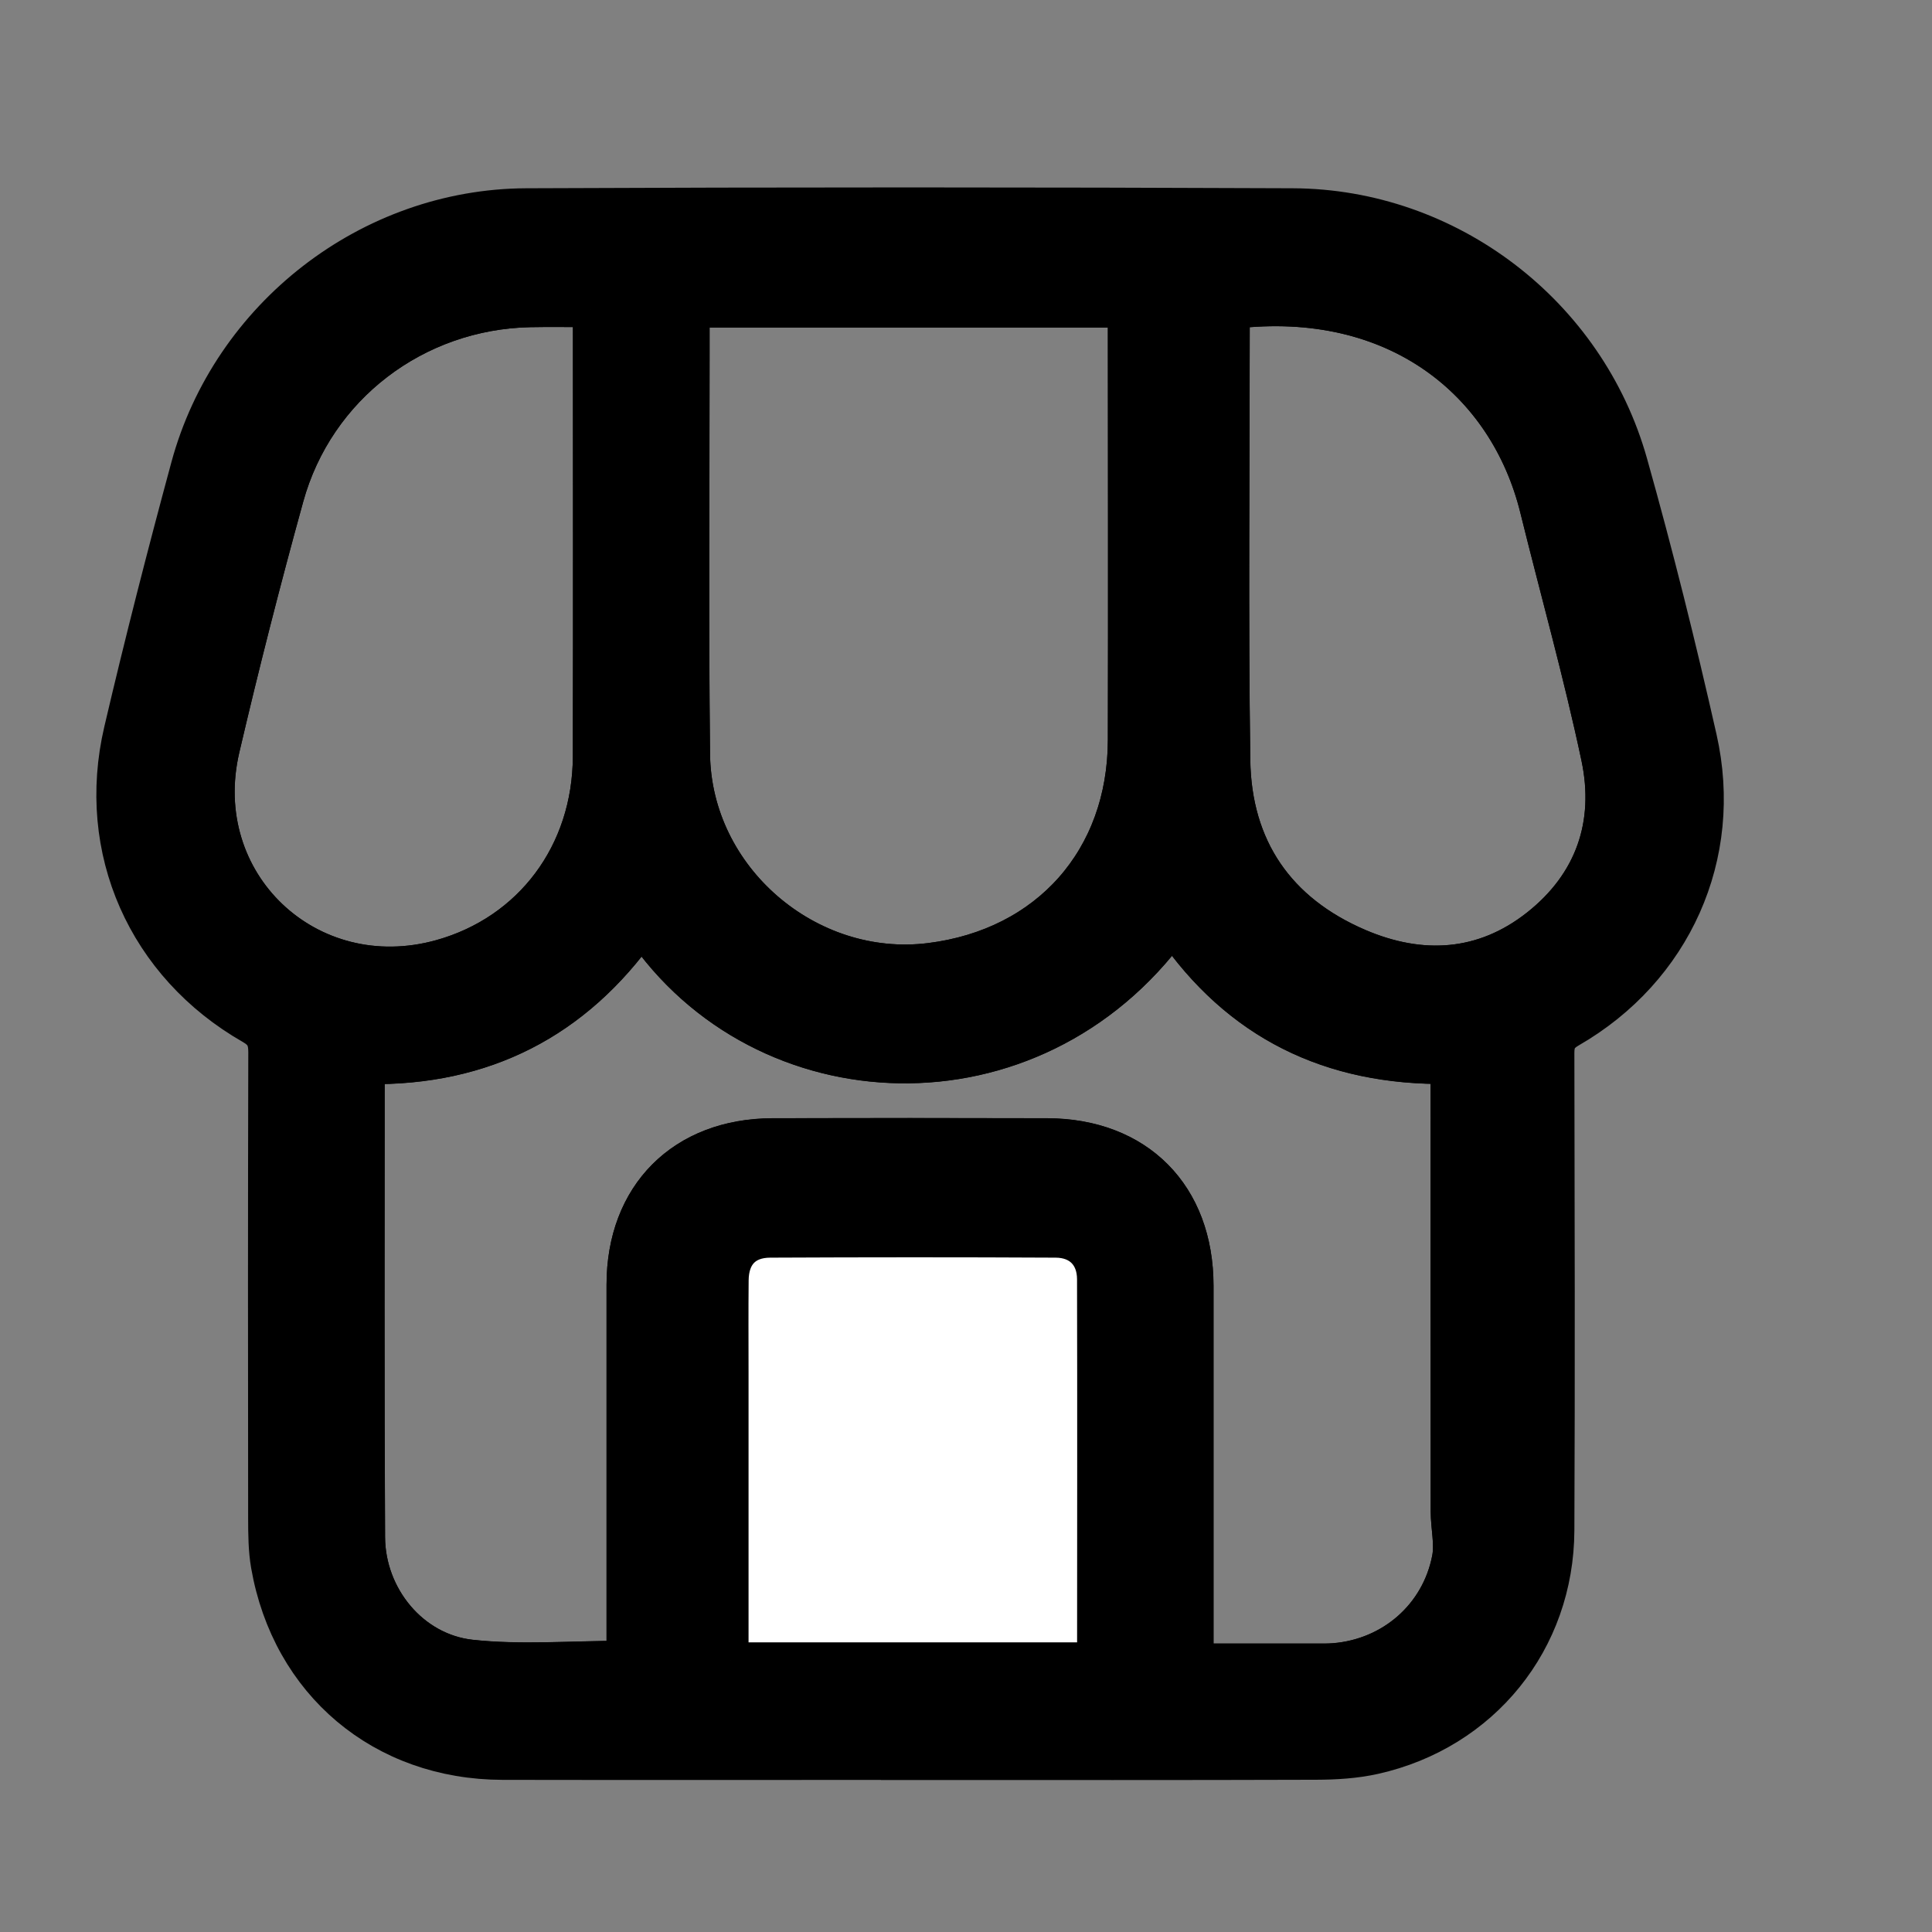
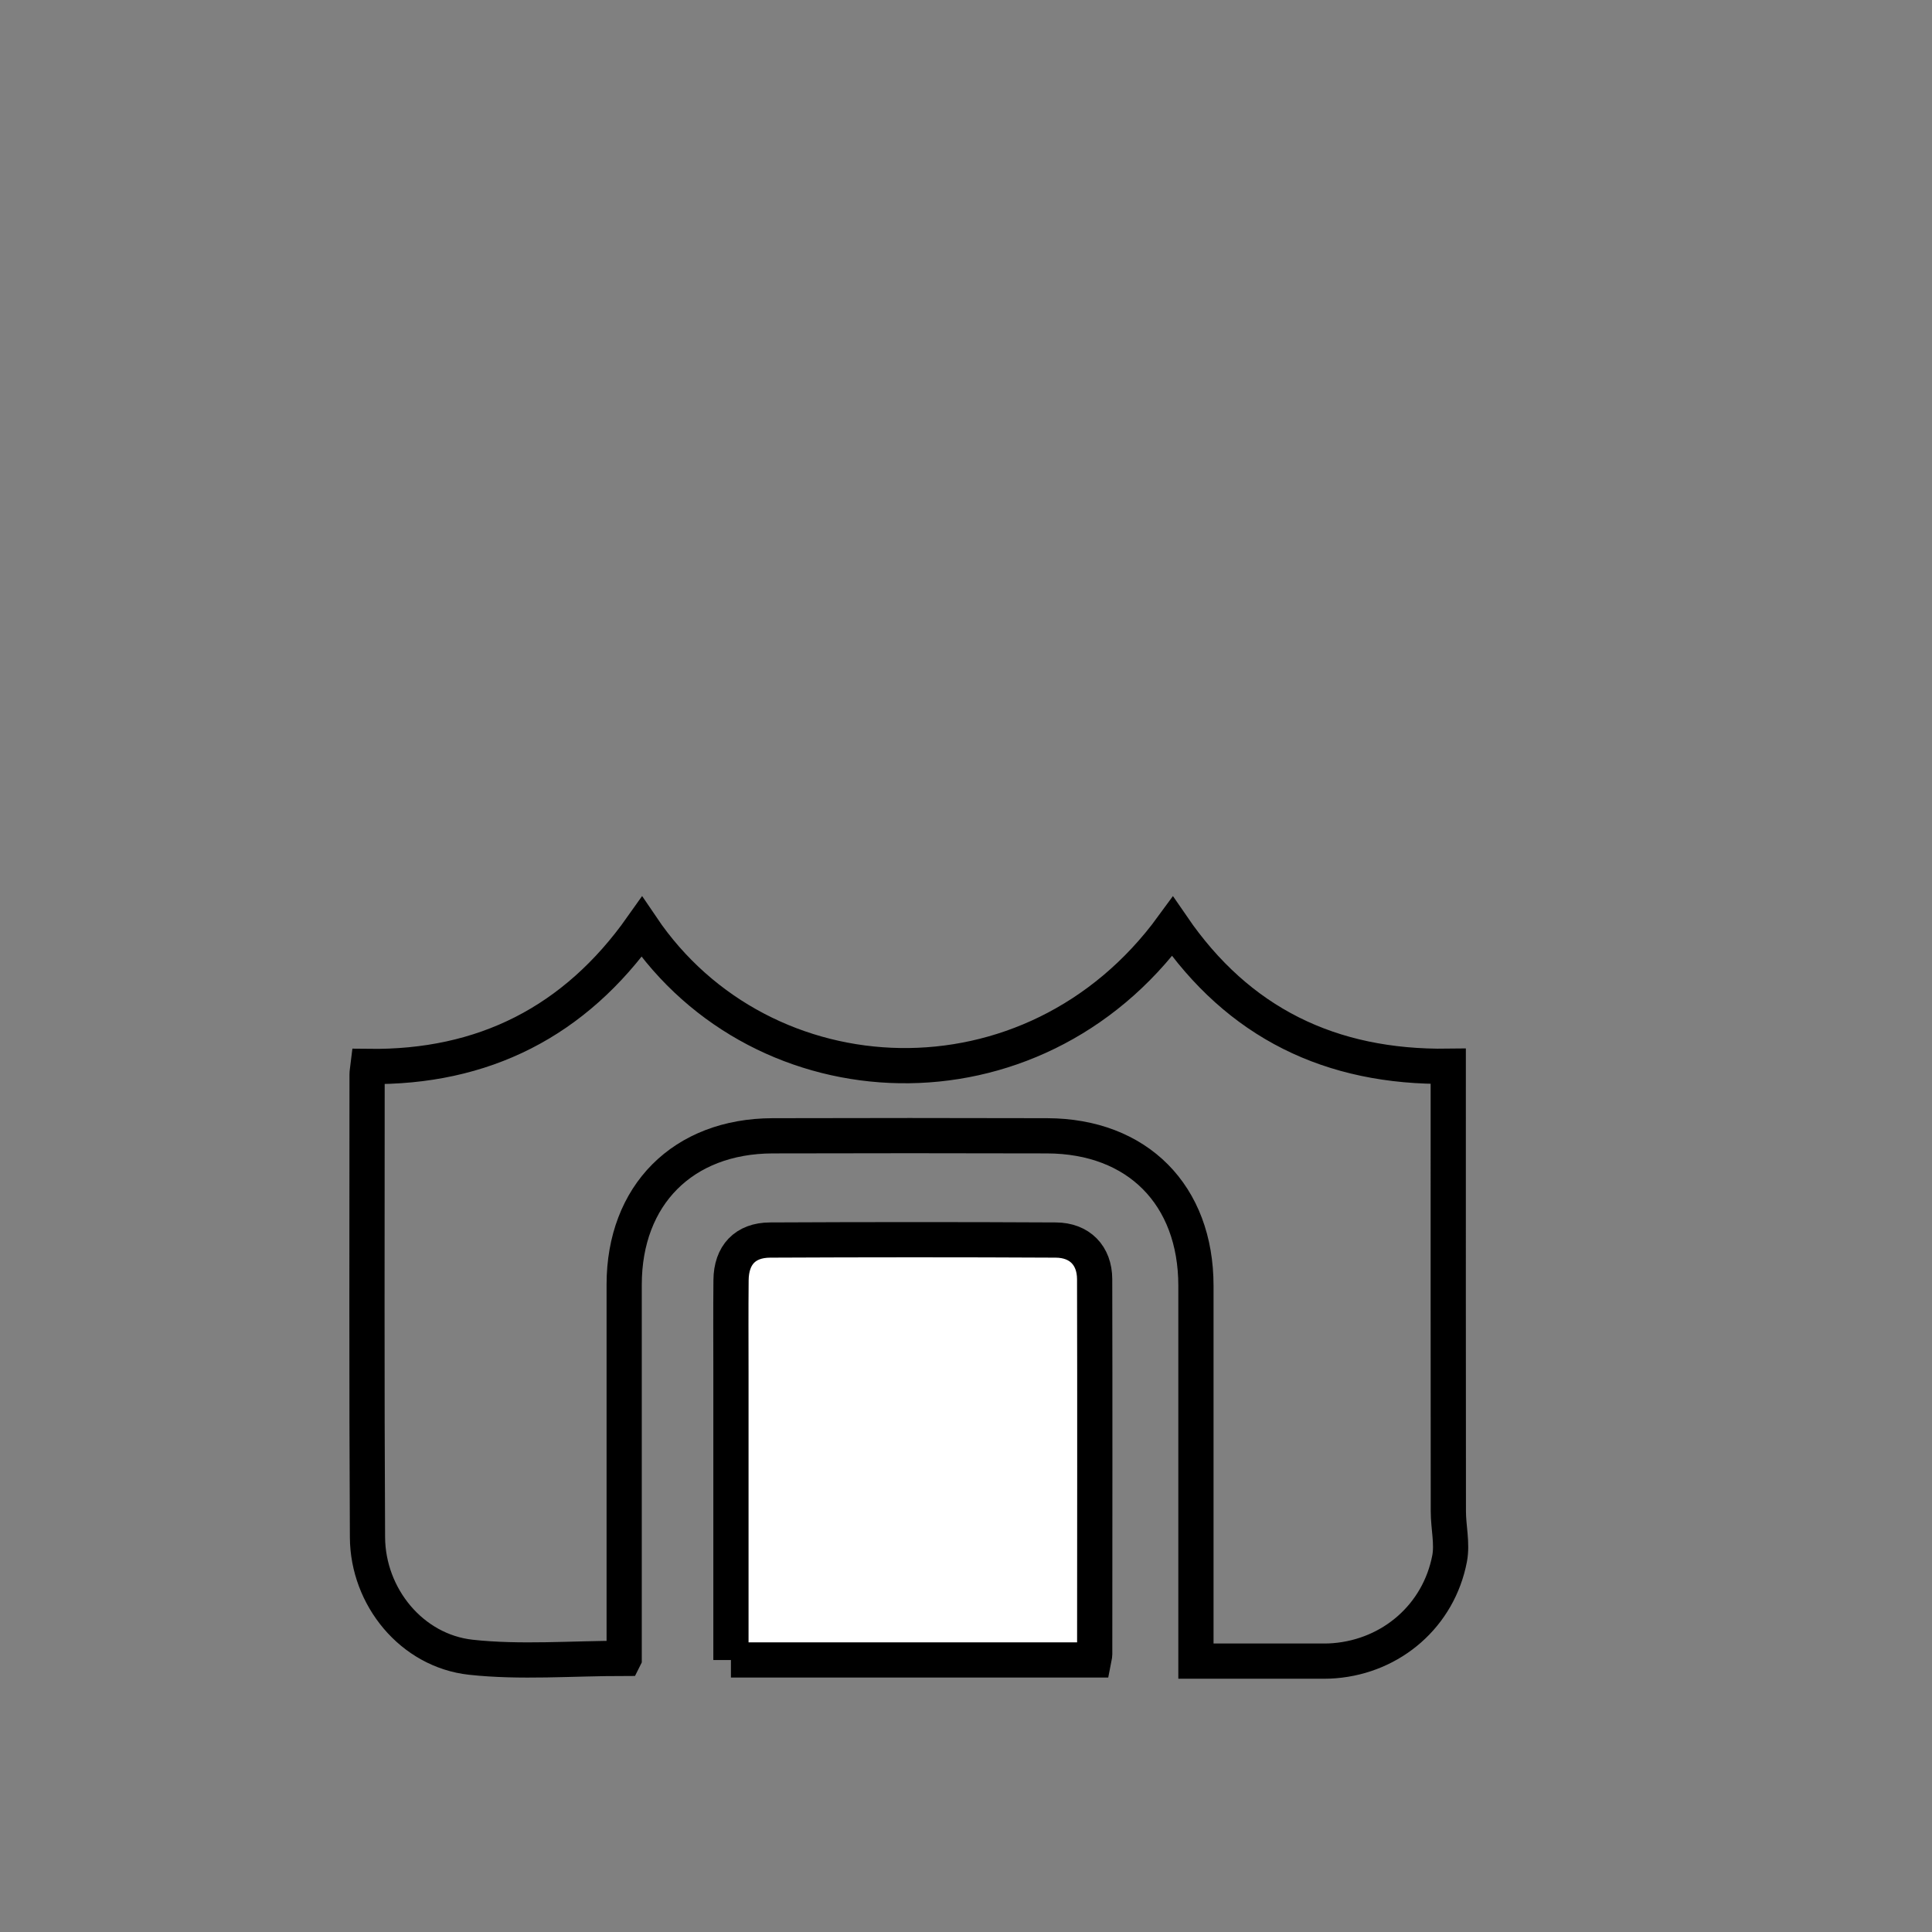
<svg xmlns="http://www.w3.org/2000/svg" id="Layer_1" data-name="Layer 1" viewBox="0 0 384 384">
  <rect x="0" y="0" width="384" height="384" fill="#808080" stroke="none" />
  <defs>
    <style> .cls-1 { fill: #fff; } .cls-1, .cls-2, .cls-3 { stroke: #000; stroke-miterlimit: 10; stroke-width: 7px; } .cls-3 { fill: none; } </style>
  </defs>
-   <path class="cls-2" d="M180.92,350.27c-27.01,0-54.01,.04-81.02-.01-23.89-.05-42.42-15.64-46.53-39.17-.53-3.05-.54-6.21-.55-9.33-.04-30.88-.05-61.77,.03-92.65,0-2.41-.61-3.76-2.84-5.04-21.18-12.11-31.42-35.13-25.87-58.83,4.11-17.57,8.59-35.06,13.31-52.48,8.15-30.06,35.99-51.7,67.14-51.84,50.79-.23,101.57-.22,152.36,0,30.96,.13,58.61,21.2,67.03,51.13,5.09,18.09,9.64,36.35,13.78,54.69,5.27,23.33-5.05,46.11-25.72,58.01-1.98,1.14-2.62,2.3-2.62,4.5,.06,31.64,.14,63.28,0,94.91-.09,22.05-14.78,40.19-36.29,45-3.74,.83-7.67,1.07-11.52,1.08-26.9,.09-53.8,.05-80.7,.05Zm-56.87-20.66v-3.24c0-23.68-.01-47.35,0-71.03,.01-17.78,11.68-29.52,29.5-29.57,18.18-.06,36.37-.05,54.55,0,17.99,.05,29.59,11.76,29.59,29.81,.01,23.68,0,47.35,0,71.03v3.57c8.19,0,15.93,0,23.67,0,1.29,0,2.59,.02,3.87-.08,11.4-.93,20.72-9,22.88-20.31,.57-3-.24-6.24-.25-9.37-.03-28.19-.02-56.39-.02-84.59v-3.88c-23.45,.33-41.72-8.67-54.81-27.77-27.83,38.12-81.51,35.56-105.48,.09-13.27,18.78-31.45,28.04-54.42,27.72-.09,.75-.18,1.16-.18,1.58,0,30.67-.09,61.34,.08,92.01,.07,11.85,8.79,22.54,20.54,23.83,9.87,1.08,19.95,.22,30.47,.22Zm13.48-268.01c0,2.9,0,5.57,0,8.23,0,26.69-.21,53.38,.09,80.07,.28,24.58,22.98,44.05,47.25,41.02,23.37-2.92,38.77-20.23,38.82-43.82,.06-27.44,.02-54.88,0-82.33,0-1.03-.12-2.05-.19-3.17h-85.98Zm-20.15-.08c-4.34,0-8.21-.07-12.08,.01-22.69,.48-42.37,15.4-48.41,37.25-4.58,16.57-8.83,33.24-12.74,49.98-6.22,26.62,17.2,48.8,43.49,41.47,17.91-5,29.66-20.65,29.71-39.88,.07-28.52,.02-57.05,.02-85.57,0-.95,0-1.9,0-3.26Zm127.65,.33c-.04,.68-.13,1.41-.13,2.13,0,29.04-.3,58.08,.11,87.12,.25,17.45,8.97,30.08,25.01,36.95,12.39,5.31,24.78,4.65,35.65-3.93,10.84-8.55,14.91-20.33,12.09-33.66-3.51-16.58-8.12-32.93-12.18-49.4-6.17-25.02-28.23-43.04-60.55-39.22Zm-99.74,268.09h72.09c.1-.52,.21-.83,.21-1.14,.01-24.85,.05-49.71-.01-74.56-.01-4.7-2.96-7.74-7.71-7.76-18.93-.1-37.87-.1-56.8,0-4.98,.02-7.72,3.01-7.76,7.96-.06,6.02-.02,12.05-.02,18.08,0,19.04,0,38.08,0,57.43Z" />
  <path class="cls-3" d="M124.05,329.61c-10.51,0-20.6,.86-30.47-.22-11.75-1.29-20.47-11.99-20.54-23.83-.17-30.67-.08-61.34-.08-92.01,0-.41,.09-.83,.18-1.58,22.97,.31,41.15-8.94,54.42-27.72,23.97,35.47,77.65,38.03,105.48-.09,13.09,19.09,31.37,28.09,54.81,27.77v3.88c0,28.2-.01,56.39,.02,84.59,0,3.13,.82,6.38,.25,9.37-2.16,11.31-11.48,19.38-22.88,20.31-1.28,.11-2.58,.08-3.87,.08-7.74,0-15.47,0-23.67,0v-3.57c0-23.68,0-47.35,0-71.03,0-18.05-11.61-29.76-29.59-29.81-18.18-.05-36.37-.05-54.55,0-17.82,.05-29.49,11.79-29.5,29.57-.01,23.68,0,47.35,0,71.03v3.24Z" />
-   <path class="cls-3" d="M137.53,61.6h85.98c.07,1.11,.19,2.14,.19,3.17,.01,27.44,.06,54.89,0,82.33-.06,23.6-15.45,40.9-38.82,43.82-24.27,3.03-46.97-16.44-47.25-41.02-.3-26.69-.08-53.38-.09-80.07,0-2.67,0-5.33,0-8.23Z" />
-   <path class="cls-3" d="M117.38,61.52c0,1.36,0,2.31,0,3.26,0,28.52,.05,57.05-.02,85.57-.05,19.23-11.79,34.88-29.71,39.88-26.29,7.33-49.72-14.85-43.49-41.47,3.91-16.74,8.16-33.41,12.74-49.98,6.04-21.86,25.72-36.78,48.41-37.25,3.87-.08,7.74-.01,12.08-.01Z" />
-   <path class="cls-3" d="M245.02,61.85c32.32-3.82,54.38,14.2,60.55,39.22,4.06,16.47,8.67,32.82,12.18,49.4,2.82,13.33-1.25,25.11-12.09,33.66-10.87,8.57-23.26,9.24-35.65,3.93-16.04-6.87-24.77-19.51-25.01-36.95-.41-29.03-.12-58.08-.11-87.12,0-.73,.08-1.46,.13-2.13Z" />
  <path class="cls-1" d="M145.28,329.94c0-19.35,0-38.39,0-57.43,0-6.03-.04-12.05,.02-18.08,.05-4.96,2.79-7.94,7.76-7.96,18.93-.09,37.87-.1,56.8,0,4.74,.03,7.69,3.06,7.71,7.76,.06,24.85,.02,49.71,.01,74.56,0,.31-.11,.61-.21,1.14h-72.09Z" />
</svg>